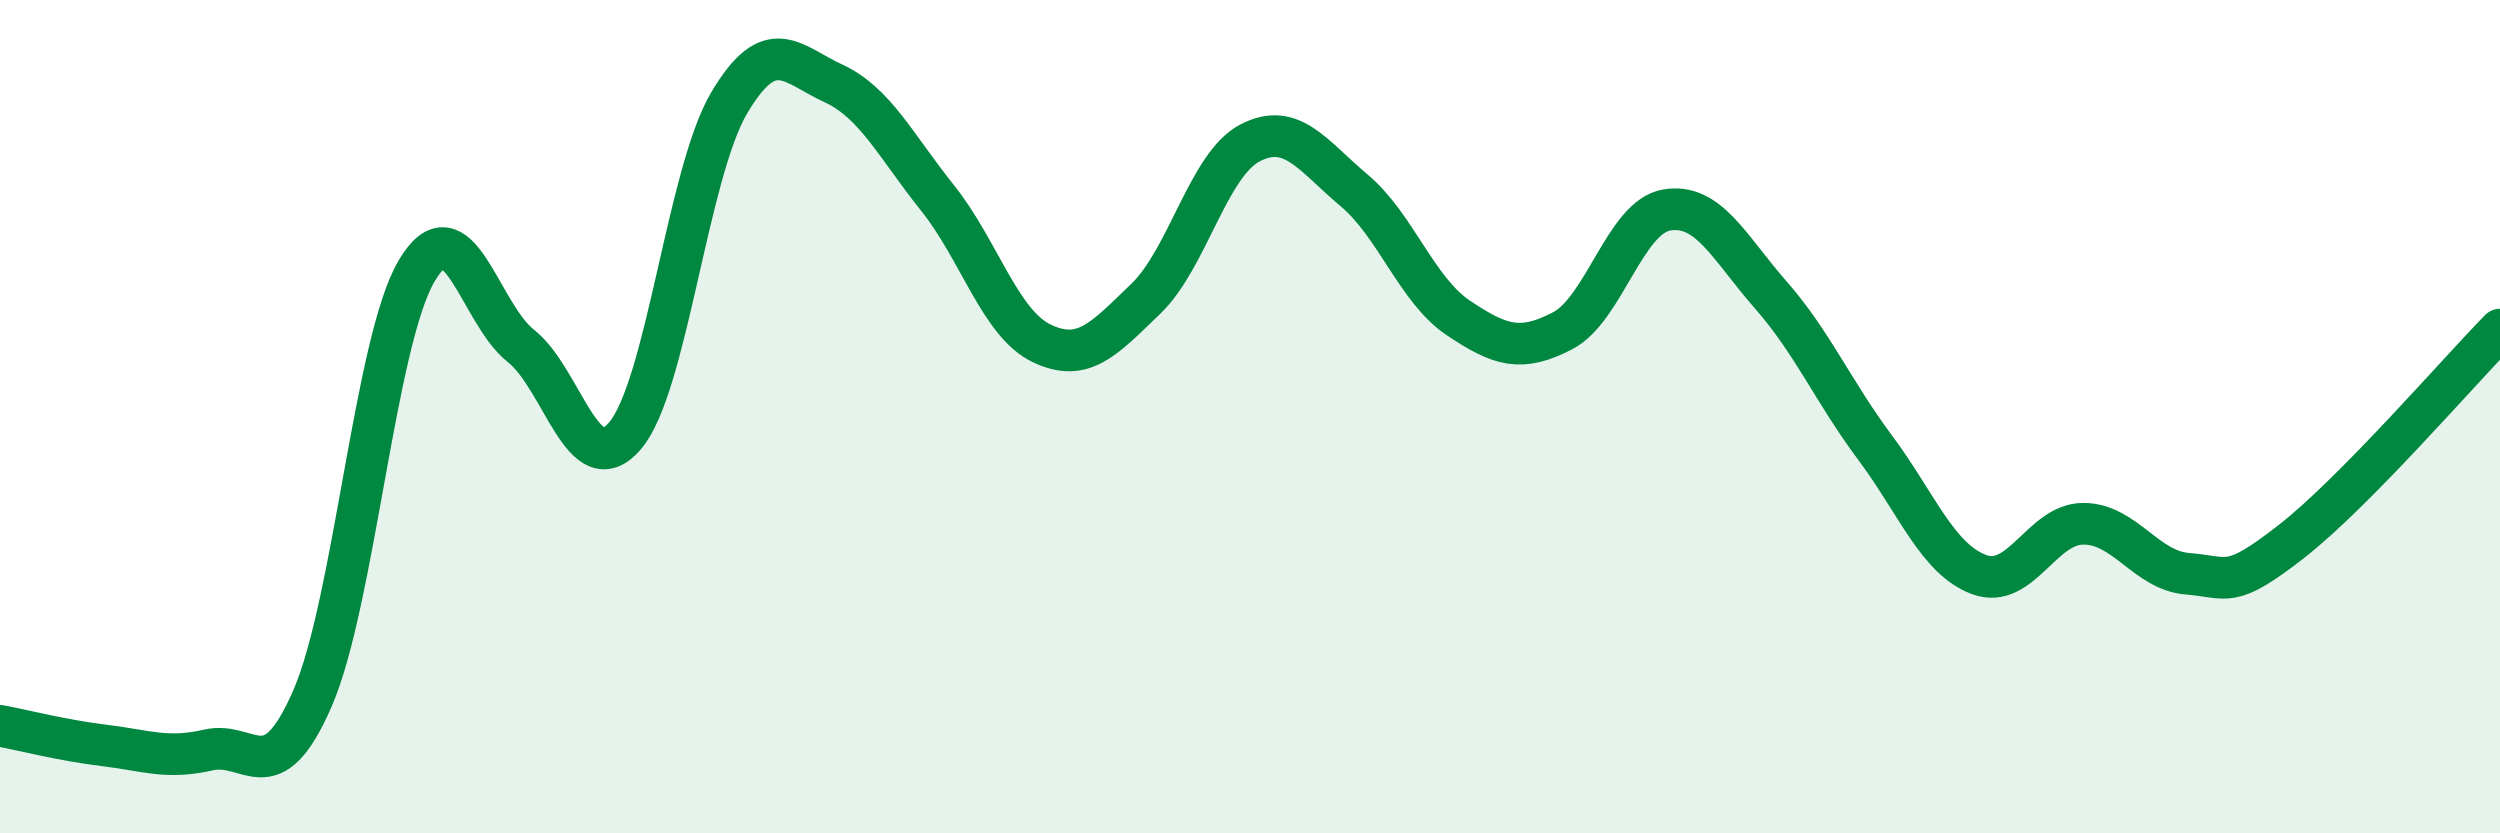
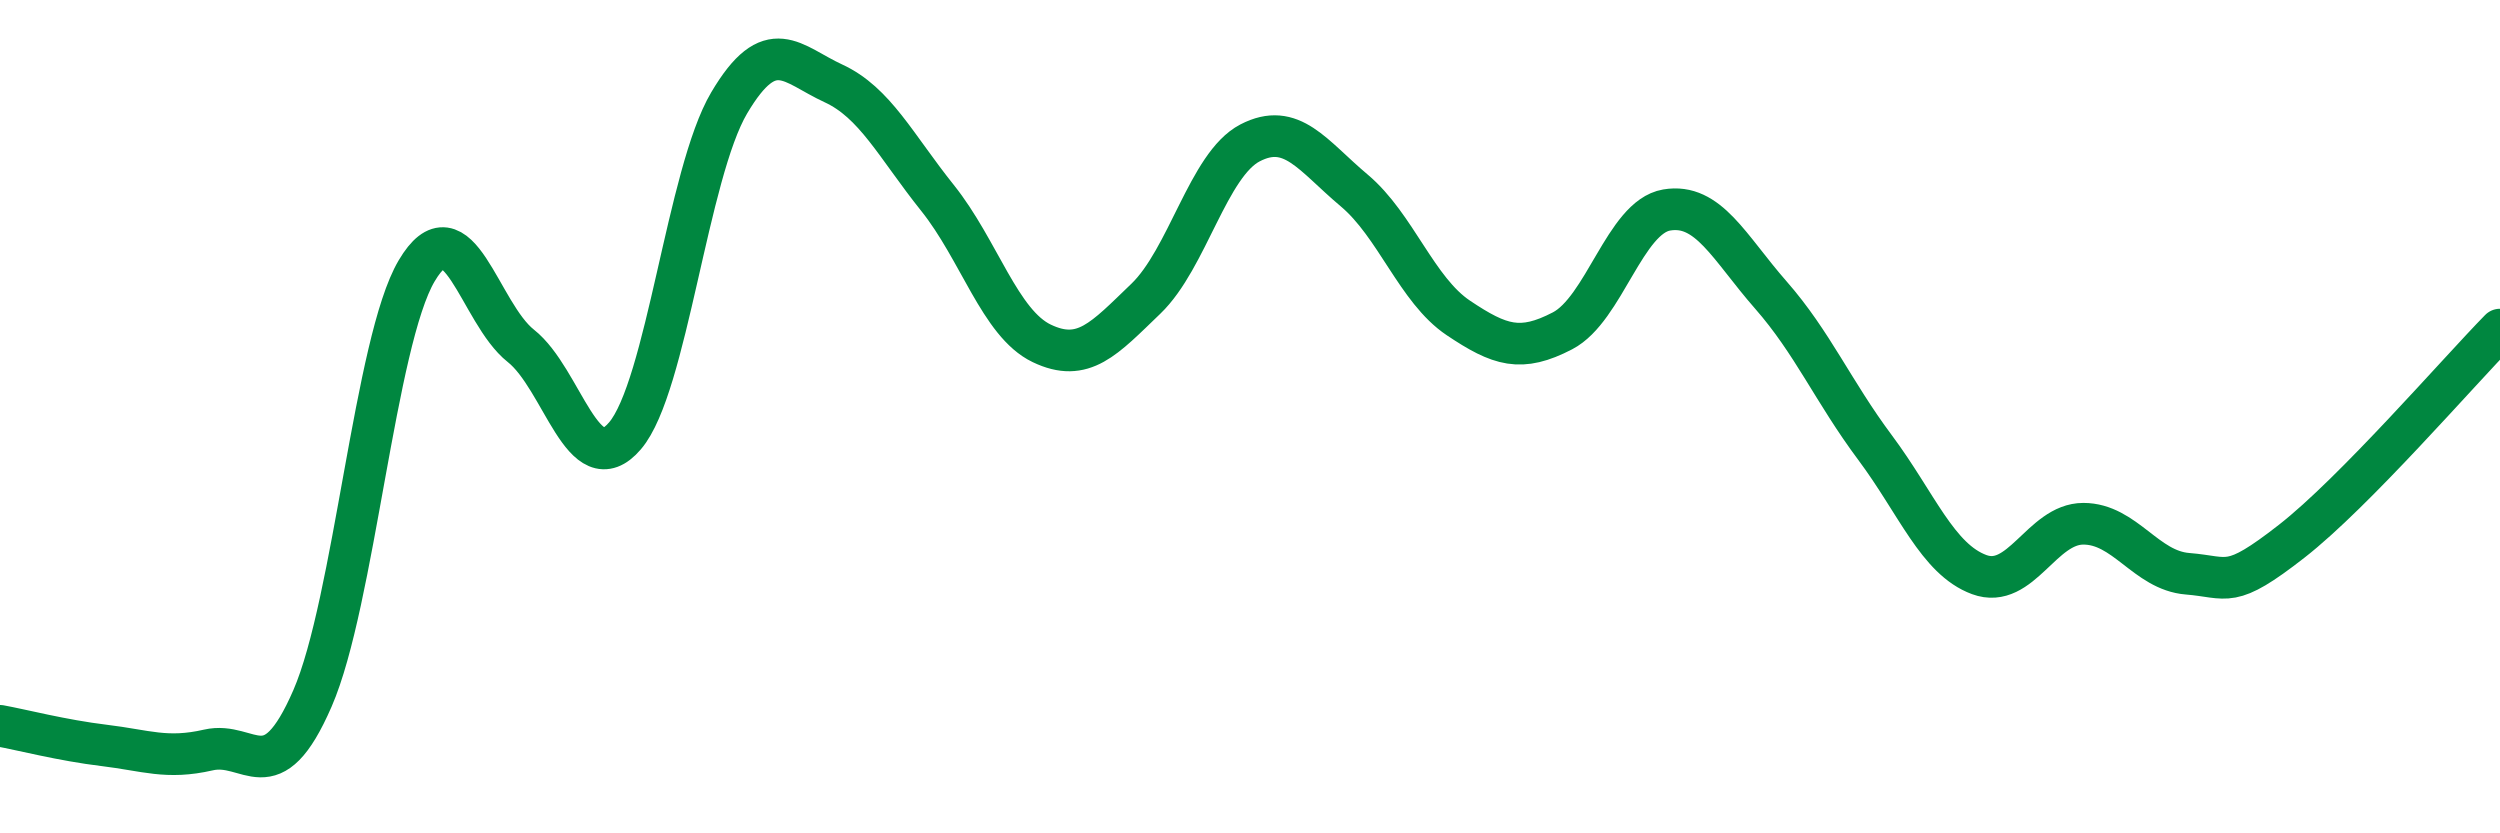
<svg xmlns="http://www.w3.org/2000/svg" width="60" height="20" viewBox="0 0 60 20">
-   <path d="M 0,17.42 C 0.5,17.51 1.5,17.77 2.5,17.89 C 3.5,18.01 4,18.23 5,18 C 6,17.77 6.5,19.06 7.5,16.76 C 8.5,14.46 9,8.19 10,6.5 C 11,4.81 11.5,7.51 12.5,8.3 C 13.5,9.09 14,11.63 15,10.46 C 16,9.29 16.5,4.16 17.5,2.47 C 18.5,0.78 19,1.54 20,2 C 21,2.46 21.5,3.5 22.5,4.75 C 23.5,6 24,7.76 25,8.24 C 26,8.72 26.5,8.13 27.5,7.17 C 28.5,6.21 29,3.95 30,3.43 C 31,2.91 31.5,3.73 32.5,4.57 C 33.5,5.41 34,6.96 35,7.63 C 36,8.3 36.5,8.46 37.5,7.94 C 38.5,7.42 39,5.21 40,5.04 C 41,4.87 41.5,5.94 42.5,7.08 C 43.5,8.22 44,9.4 45,10.74 C 46,12.08 46.5,13.42 47.5,13.79 C 48.5,14.16 49,12.57 50,12.57 C 51,12.57 51.5,13.69 52.5,13.77 C 53.5,13.85 53.5,14.16 55,12.99 C 56.5,11.82 59,8.93 60,7.91L60 20L0 20Z" fill="#008740" opacity="0.1" stroke-linecap="round" stroke-linejoin="round" />
  <path d="M 0,17.42 C 0.5,17.51 1.5,17.77 2.5,17.89 C 3.5,18.01 4,18.23 5,18 C 6,17.77 6.5,19.06 7.5,16.76 C 8.5,14.46 9,8.19 10,6.5 C 11,4.81 11.5,7.51 12.5,8.3 C 13.5,9.09 14,11.63 15,10.46 C 16,9.29 16.5,4.16 17.5,2.47 C 18.5,0.78 19,1.54 20,2 C 21,2.46 21.5,3.5 22.5,4.75 C 23.5,6 24,7.76 25,8.24 C 26,8.72 26.5,8.13 27.5,7.17 C 28.5,6.21 29,3.95 30,3.43 C 31,2.91 31.5,3.73 32.5,4.57 C 33.5,5.41 34,6.96 35,7.63 C 36,8.3 36.5,8.46 37.5,7.94 C 38.5,7.42 39,5.21 40,5.04 C 41,4.87 41.5,5.94 42.5,7.08 C 43.5,8.22 44,9.4 45,10.74 C 46,12.08 46.5,13.42 47.5,13.79 C 48.5,14.16 49,12.57 50,12.57 C 51,12.57 51.5,13.69 52.5,13.77 C 53.5,13.85 53.5,14.16 55,12.99 C 56.5,11.82 59,8.93 60,7.91" stroke="#008740" stroke-width="1" fill="none" stroke-linecap="round" stroke-linejoin="round" />
</svg>